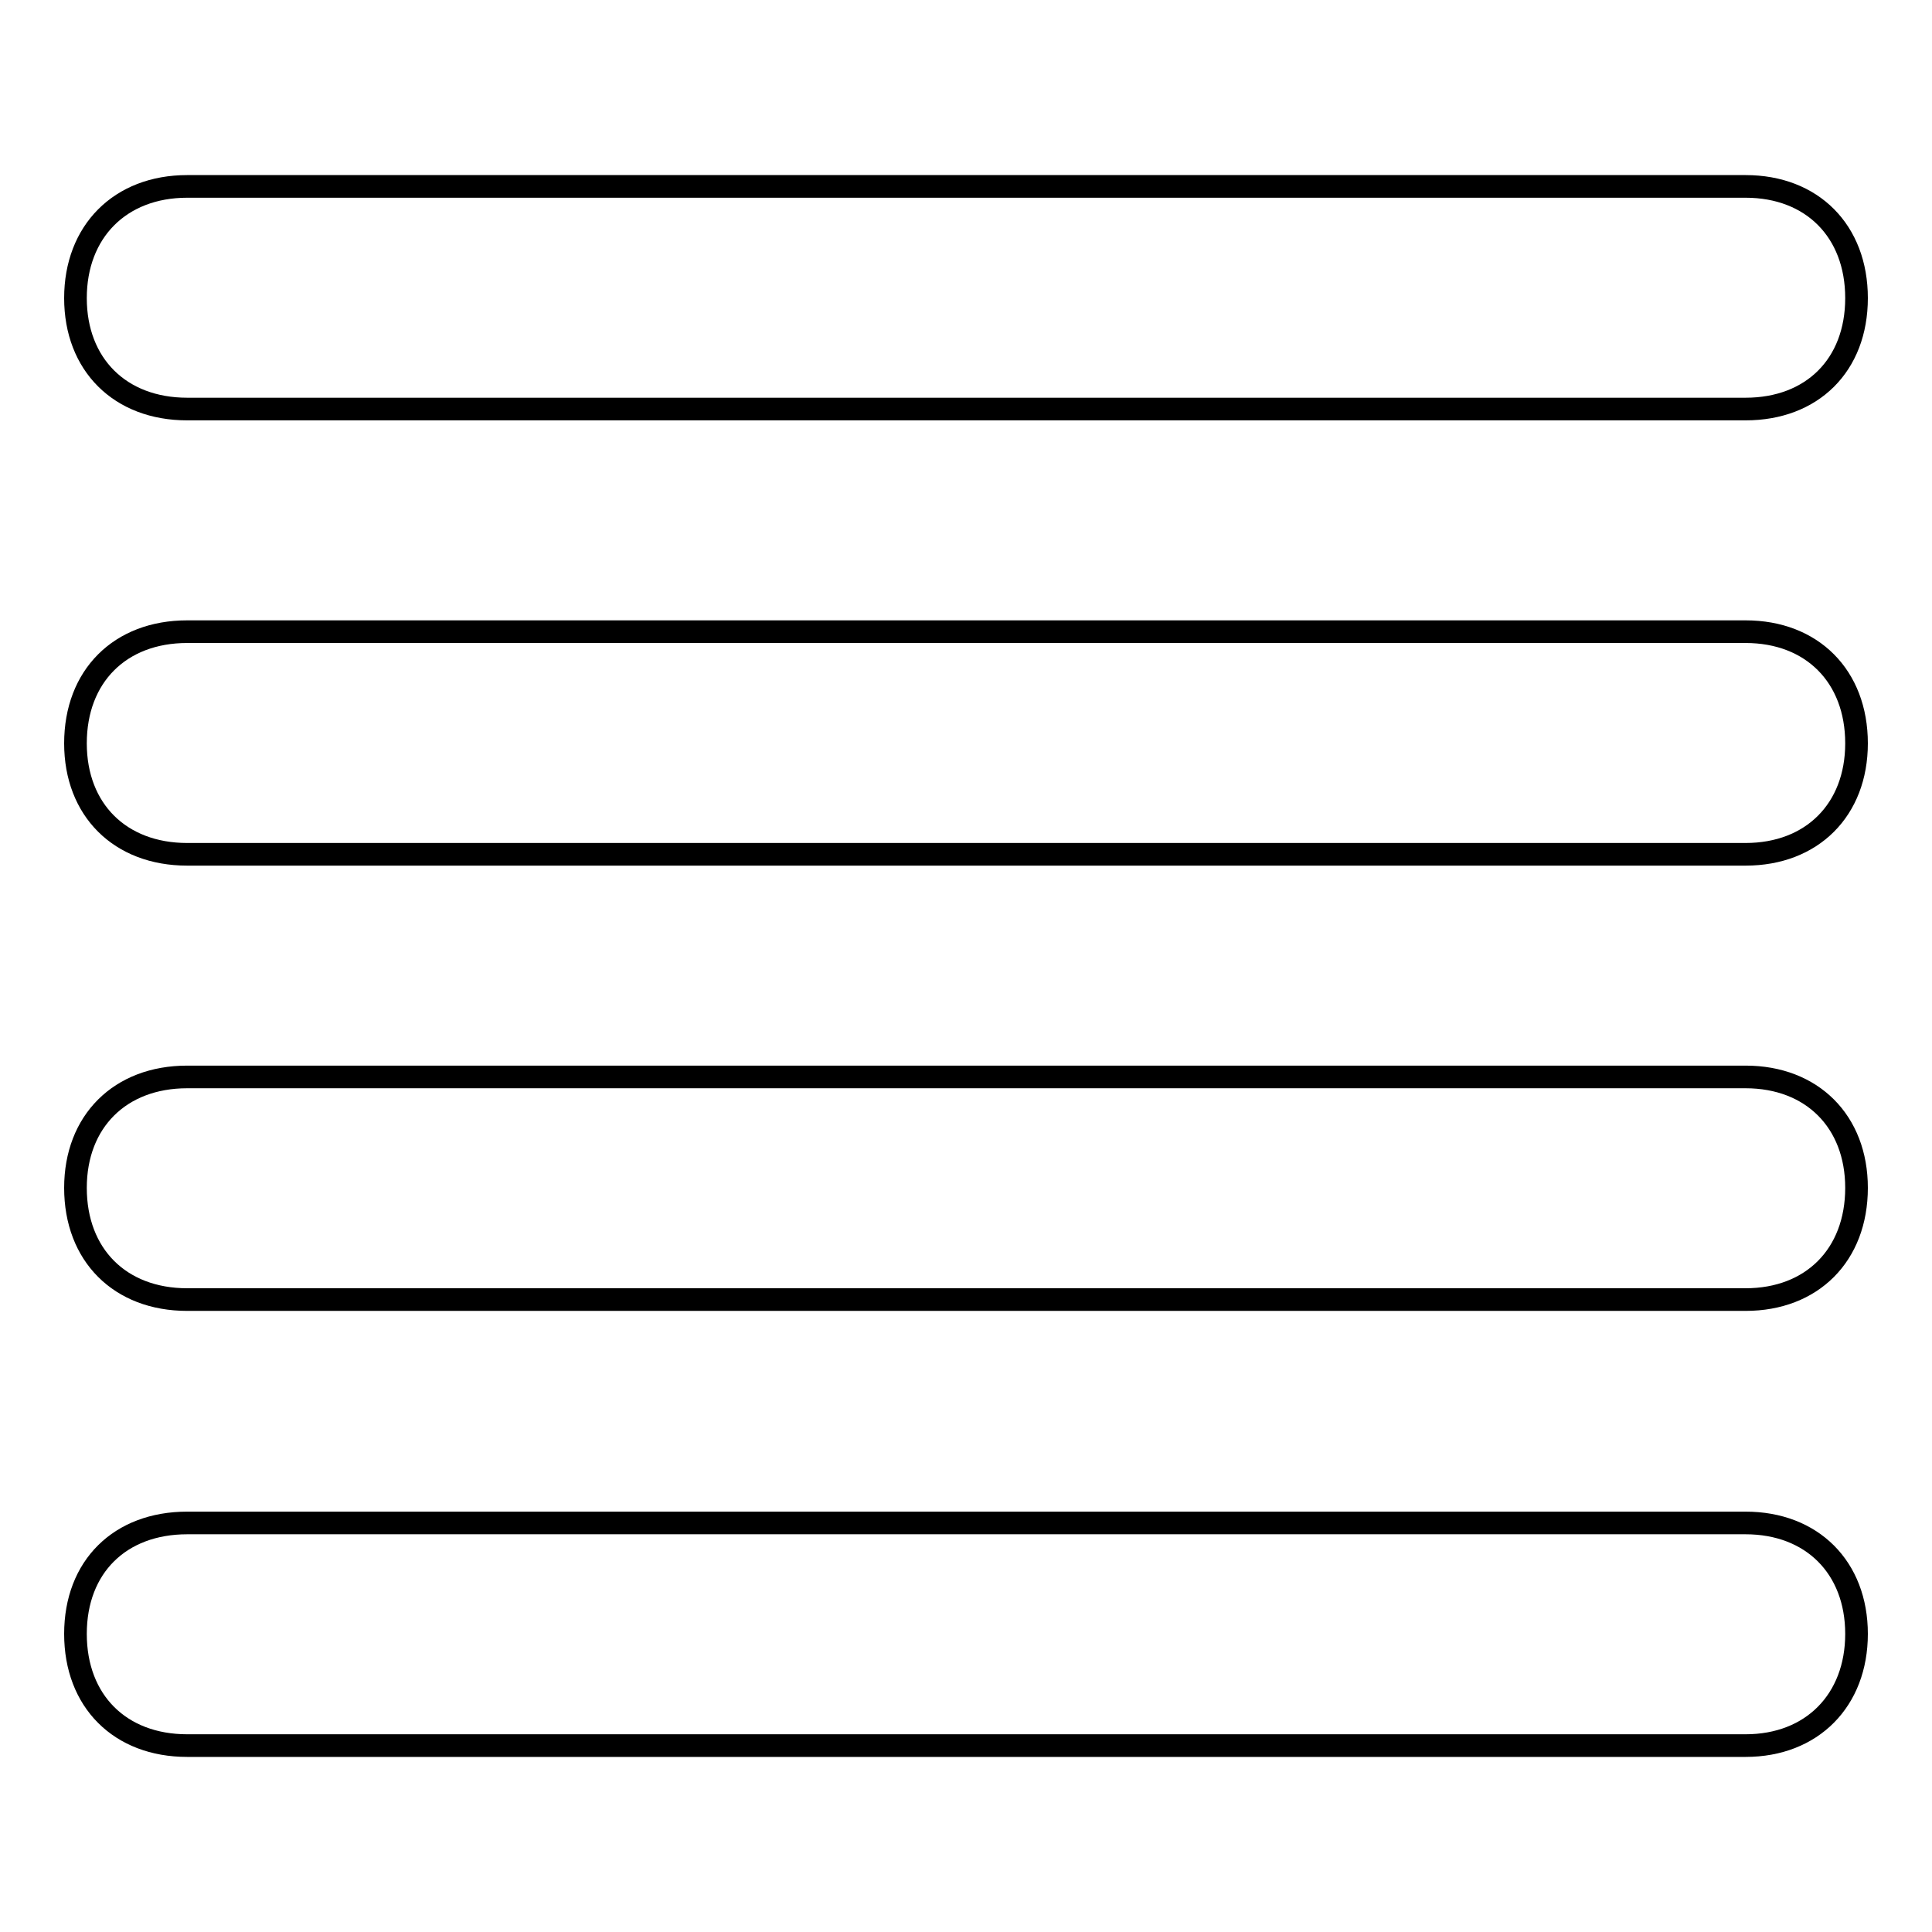
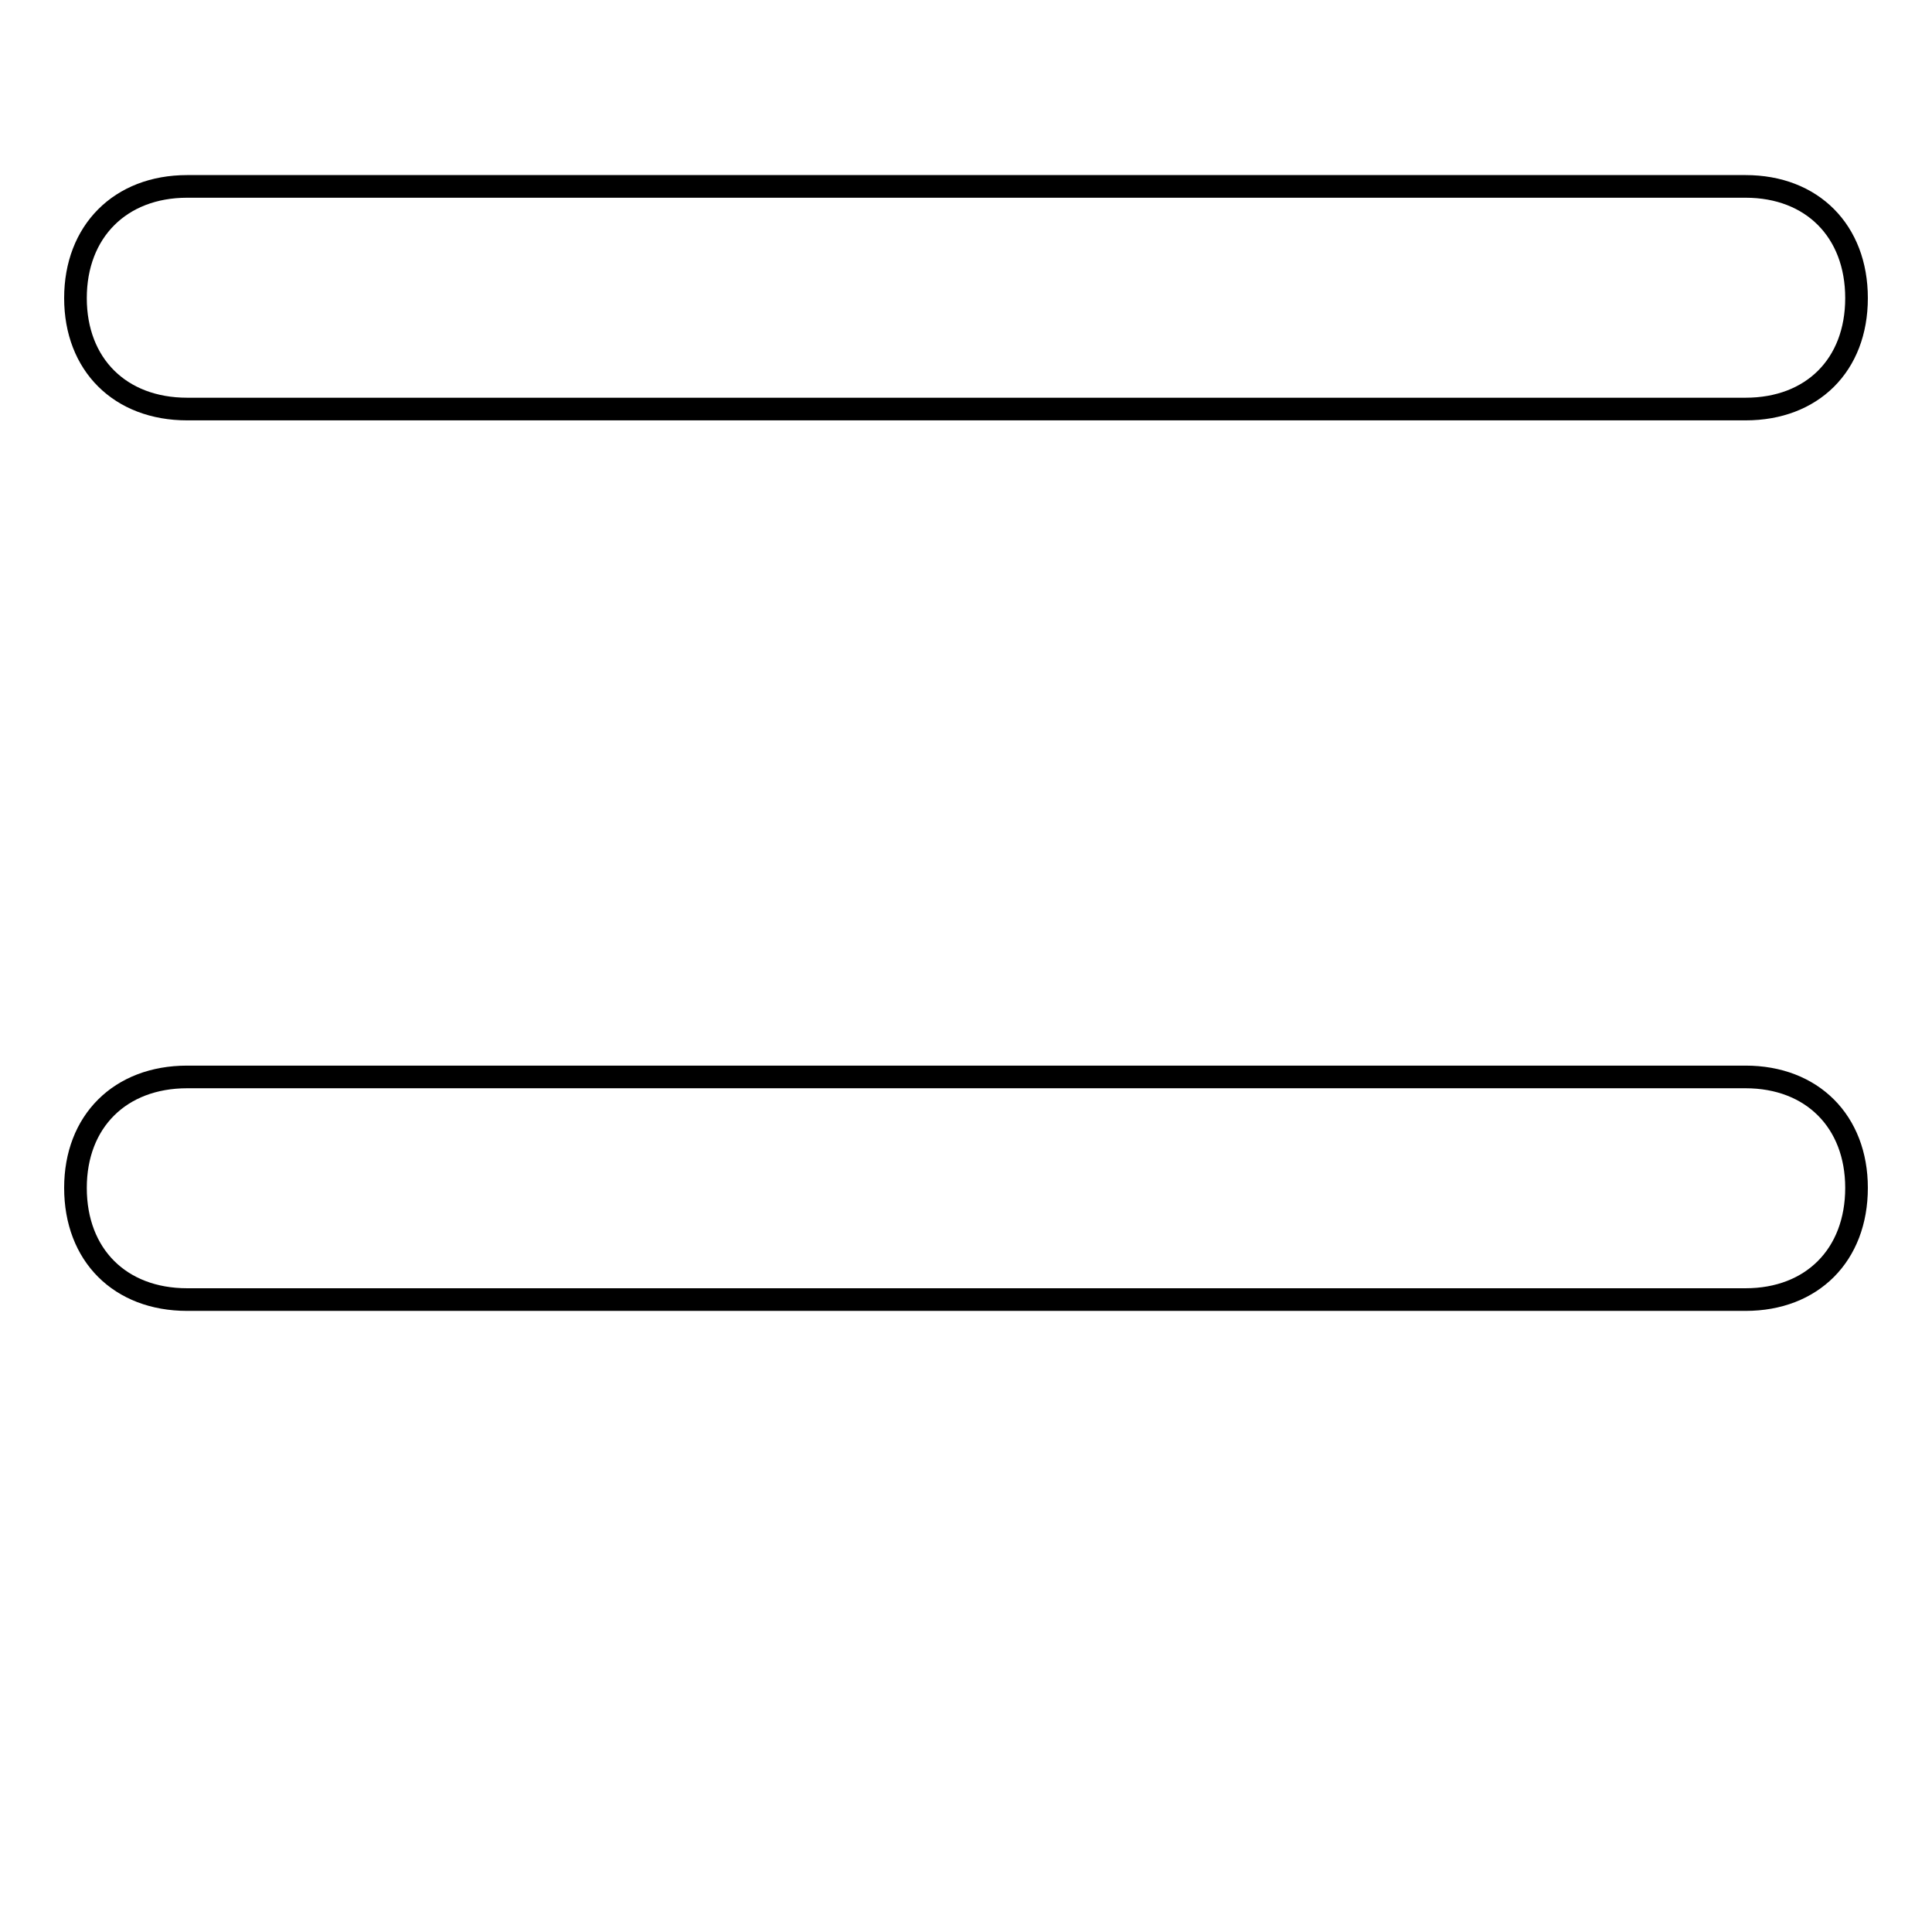
<svg xmlns="http://www.w3.org/2000/svg" version="1.1" x="0px" y="0px" viewBox="0 0 256 256" enable-background="new 0 0 256 256" xml:space="preserve">
  <g>
    <g>
      <path stroke-width="3" fill-opacity="0" stroke="#000000" d="M231.3,54.2H24.8c-8.9,0-14.8-5.9-14.8-14.7c0-8.8,5.9-14.8,14.8-14.8h206.5c8.8,0,14.7,5.9,14.7,14.8C246,48.4,240.1,54.2,231.3,54.2z" />
-       <path stroke-width="3" fill-opacity="0" stroke="#000000" d="M231.3,113.2H24.8c-8.9,0-14.8-5.9-14.8-14.7c0-8.9,5.9-14.8,14.8-14.8h206.5c8.8,0,14.7,5.9,14.7,14.8C246,107.3,240.1,113.2,231.3,113.2z" />
      <path stroke-width="3" fill-opacity="0" stroke="#000000" d="M231.3,172.2H24.8c-8.9,0-14.8-5.9-14.8-14.8c0-8.8,5.9-14.7,14.8-14.7h206.5c8.8,0,14.7,5.9,14.7,14.7C246,166.3,240.1,172.2,231.3,172.2z" />
-       <path stroke-width="3" fill-opacity="0" stroke="#000000" d="M231.3,231.3H24.8c-8.9,0-14.8-5.9-14.8-14.8c0-8.9,5.9-14.7,14.8-14.7h206.5c8.8,0,14.7,5.9,14.7,14.7S240.1,231.3,231.3,231.3z" />
    </g>
  </g>
</svg>